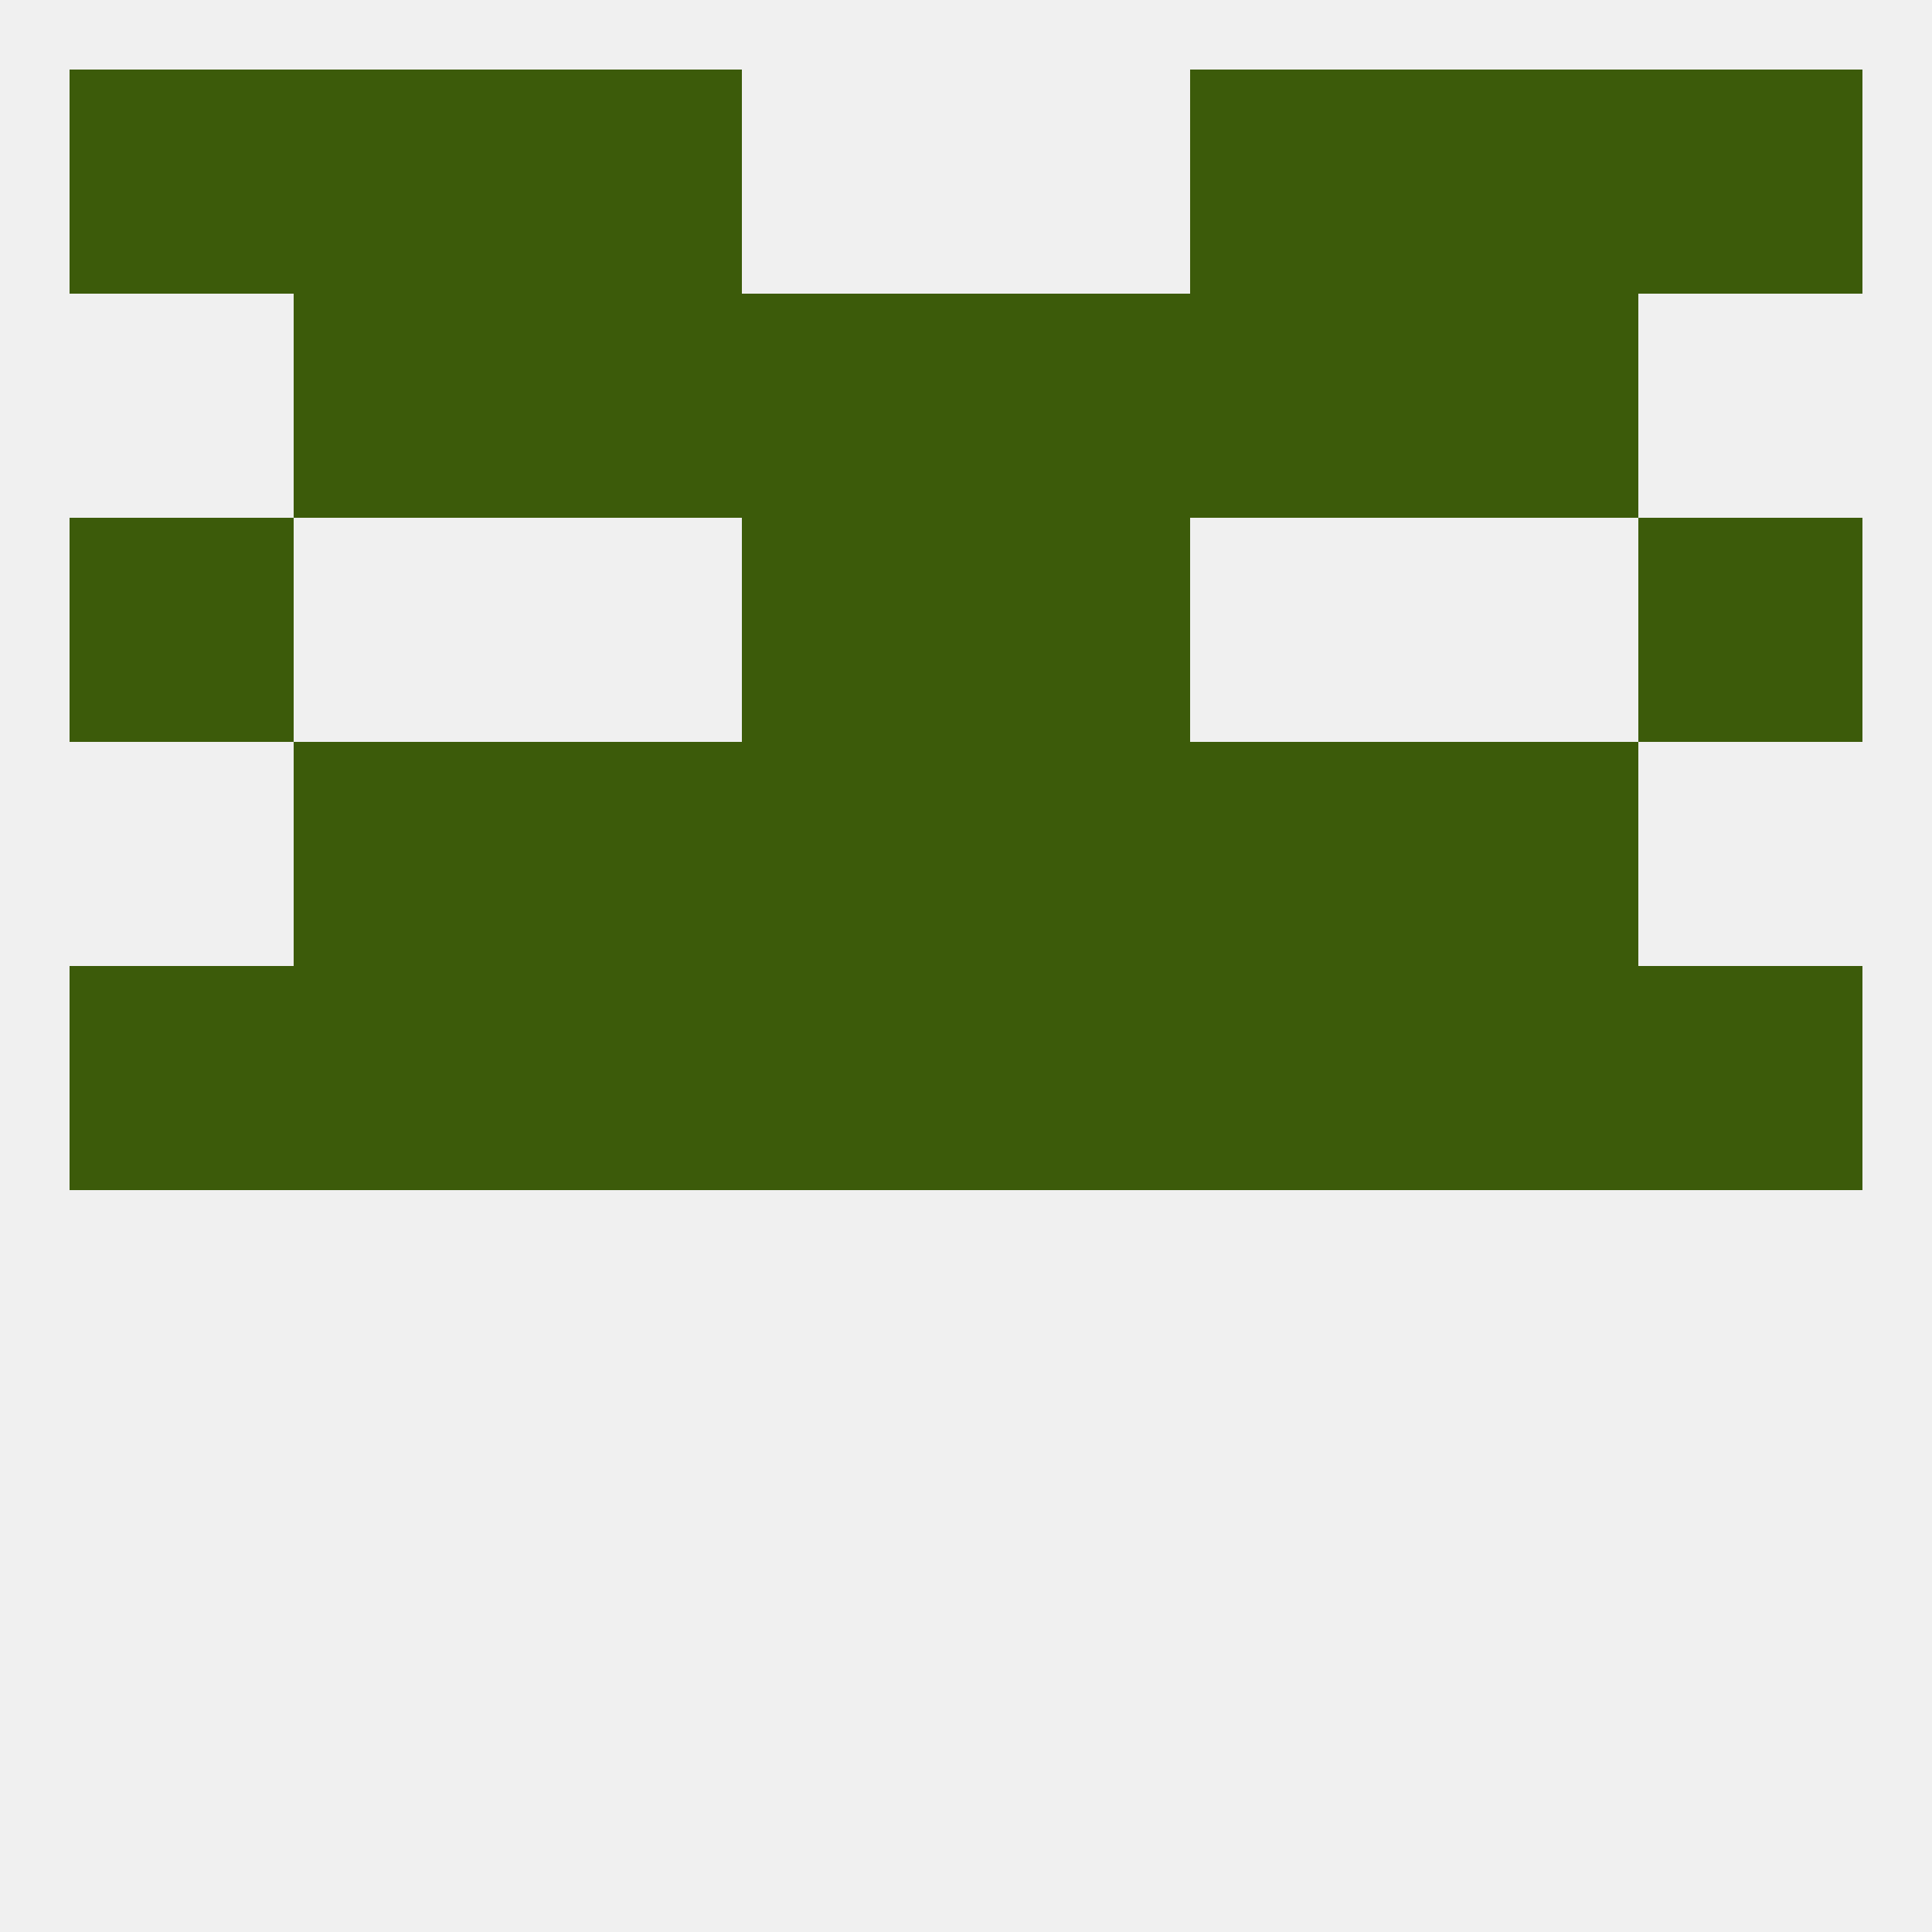
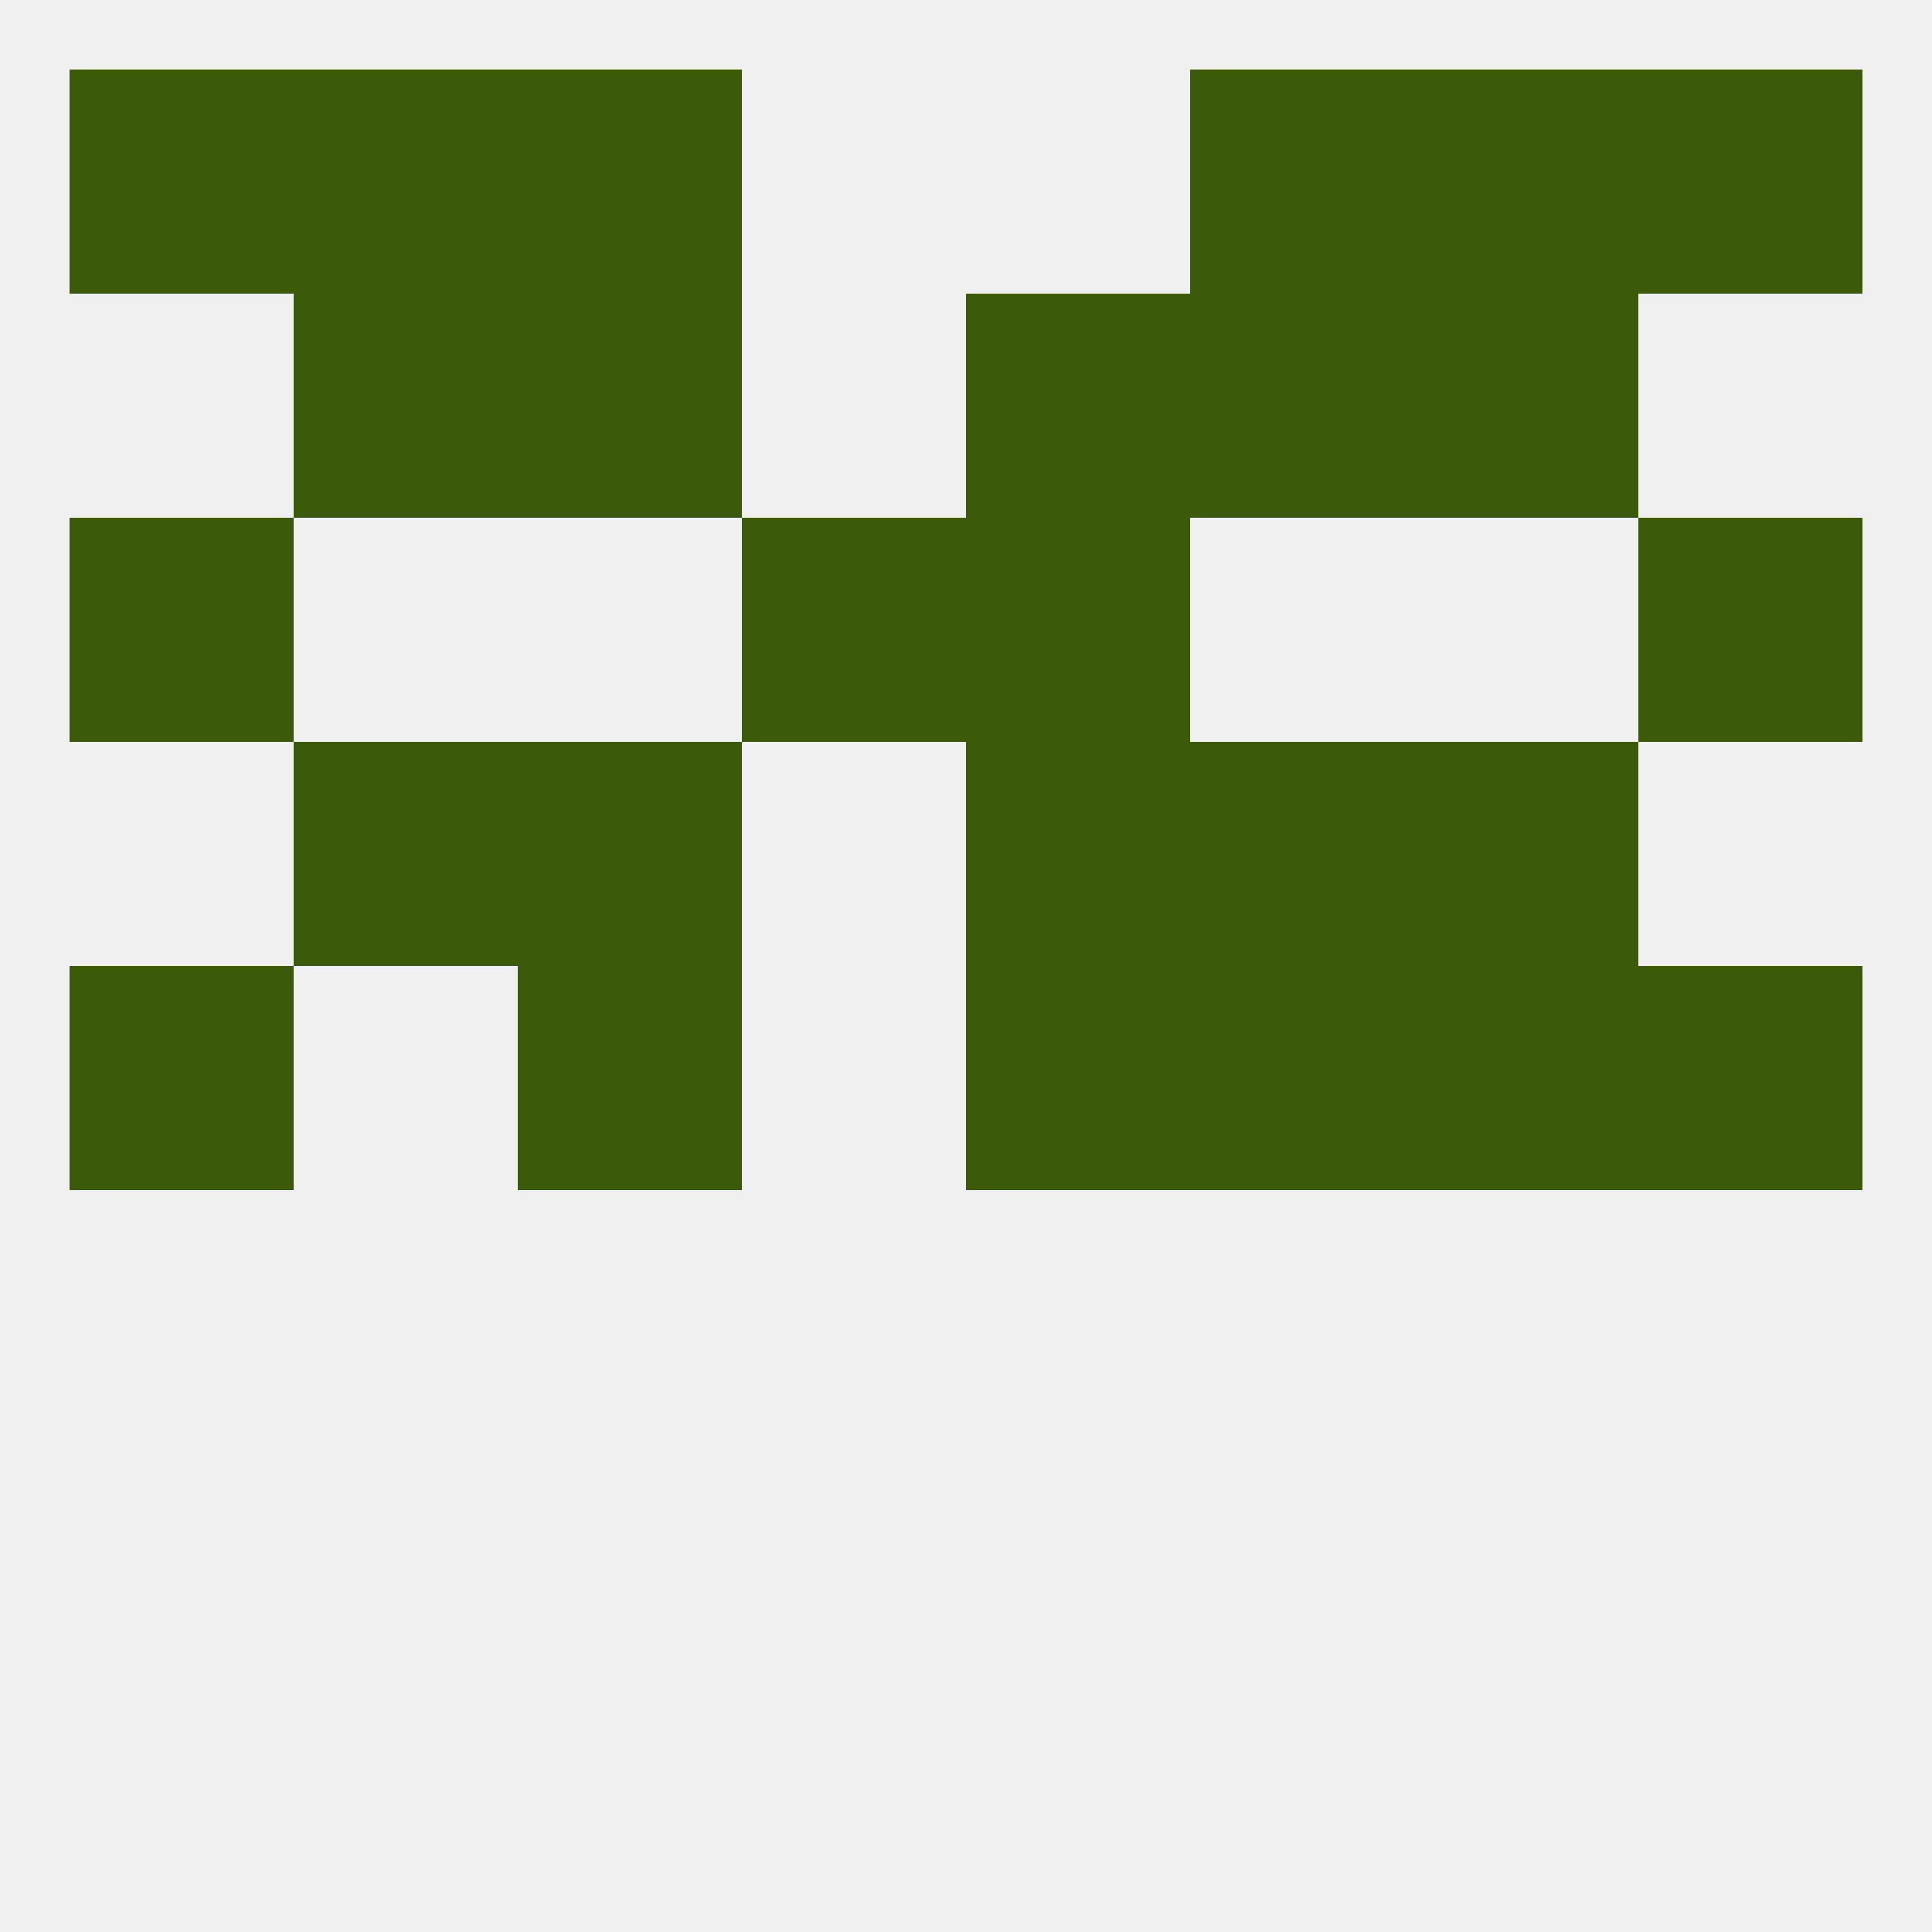
<svg xmlns="http://www.w3.org/2000/svg" version="1.1" baseprofile="full" width="250" height="250" viewBox="0 0 250 250">
  <rect width="100%" height="100%" fill="rgba(240,240,240,255)" />
  <rect x="67" y="9" width="29" height="29" fill="rgba(60,91,10,255)" />
  <rect x="154" y="9" width="29" height="29" fill="rgba(60,91,10,255)" />
  <rect x="38" y="9" width="29" height="29" fill="rgba(60,91,10,255)" />
  <rect x="183" y="9" width="29" height="29" fill="rgba(60,91,10,255)" />
  <rect x="9" y="9" width="29" height="29" fill="rgba(60,91,10,255)" />
  <rect x="212" y="9" width="29" height="29" fill="rgba(60,91,10,255)" />
  <rect x="9" y="67" width="29" height="29" fill="rgba(60,91,10,255)" />
  <rect x="212" y="67" width="29" height="29" fill="rgba(60,91,10,255)" />
  <rect x="96" y="67" width="29" height="29" fill="rgba(60,91,10,255)" />
  <rect x="125" y="67" width="29" height="29" fill="rgba(60,91,10,255)" />
  <rect x="9" y="125" width="29" height="29" fill="rgba(60,91,10,255)" />
  <rect x="212" y="125" width="29" height="29" fill="rgba(60,91,10,255)" />
-   <rect x="96" y="125" width="29" height="29" fill="rgba(60,91,10,255)" />
  <rect x="125" y="125" width="29" height="29" fill="rgba(60,91,10,255)" />
  <rect x="67" y="125" width="29" height="29" fill="rgba(60,91,10,255)" />
  <rect x="154" y="125" width="29" height="29" fill="rgba(60,91,10,255)" />
  <rect x="183" y="125" width="29" height="29" fill="rgba(60,91,10,255)" />
-   <rect x="38" y="125" width="29" height="29" fill="rgba(60,91,10,255)" />
  <rect x="154" y="96" width="29" height="29" fill="rgba(60,91,10,255)" />
-   <rect x="96" y="96" width="29" height="29" fill="rgba(60,91,10,255)" />
  <rect x="125" y="96" width="29" height="29" fill="rgba(60,91,10,255)" />
  <rect x="38" y="96" width="29" height="29" fill="rgba(60,91,10,255)" />
  <rect x="183" y="96" width="29" height="29" fill="rgba(60,91,10,255)" />
  <rect x="67" y="96" width="29" height="29" fill="rgba(60,91,10,255)" />
  <rect x="154" y="38" width="29" height="29" fill="rgba(60,91,10,255)" />
  <rect x="38" y="38" width="29" height="29" fill="rgba(60,91,10,255)" />
  <rect x="183" y="38" width="29" height="29" fill="rgba(60,91,10,255)" />
-   <rect x="96" y="38" width="29" height="29" fill="rgba(60,91,10,255)" />
  <rect x="125" y="38" width="29" height="29" fill="rgba(60,91,10,255)" />
  <rect x="67" y="38" width="29" height="29" fill="rgba(60,91,10,255)" />
</svg>